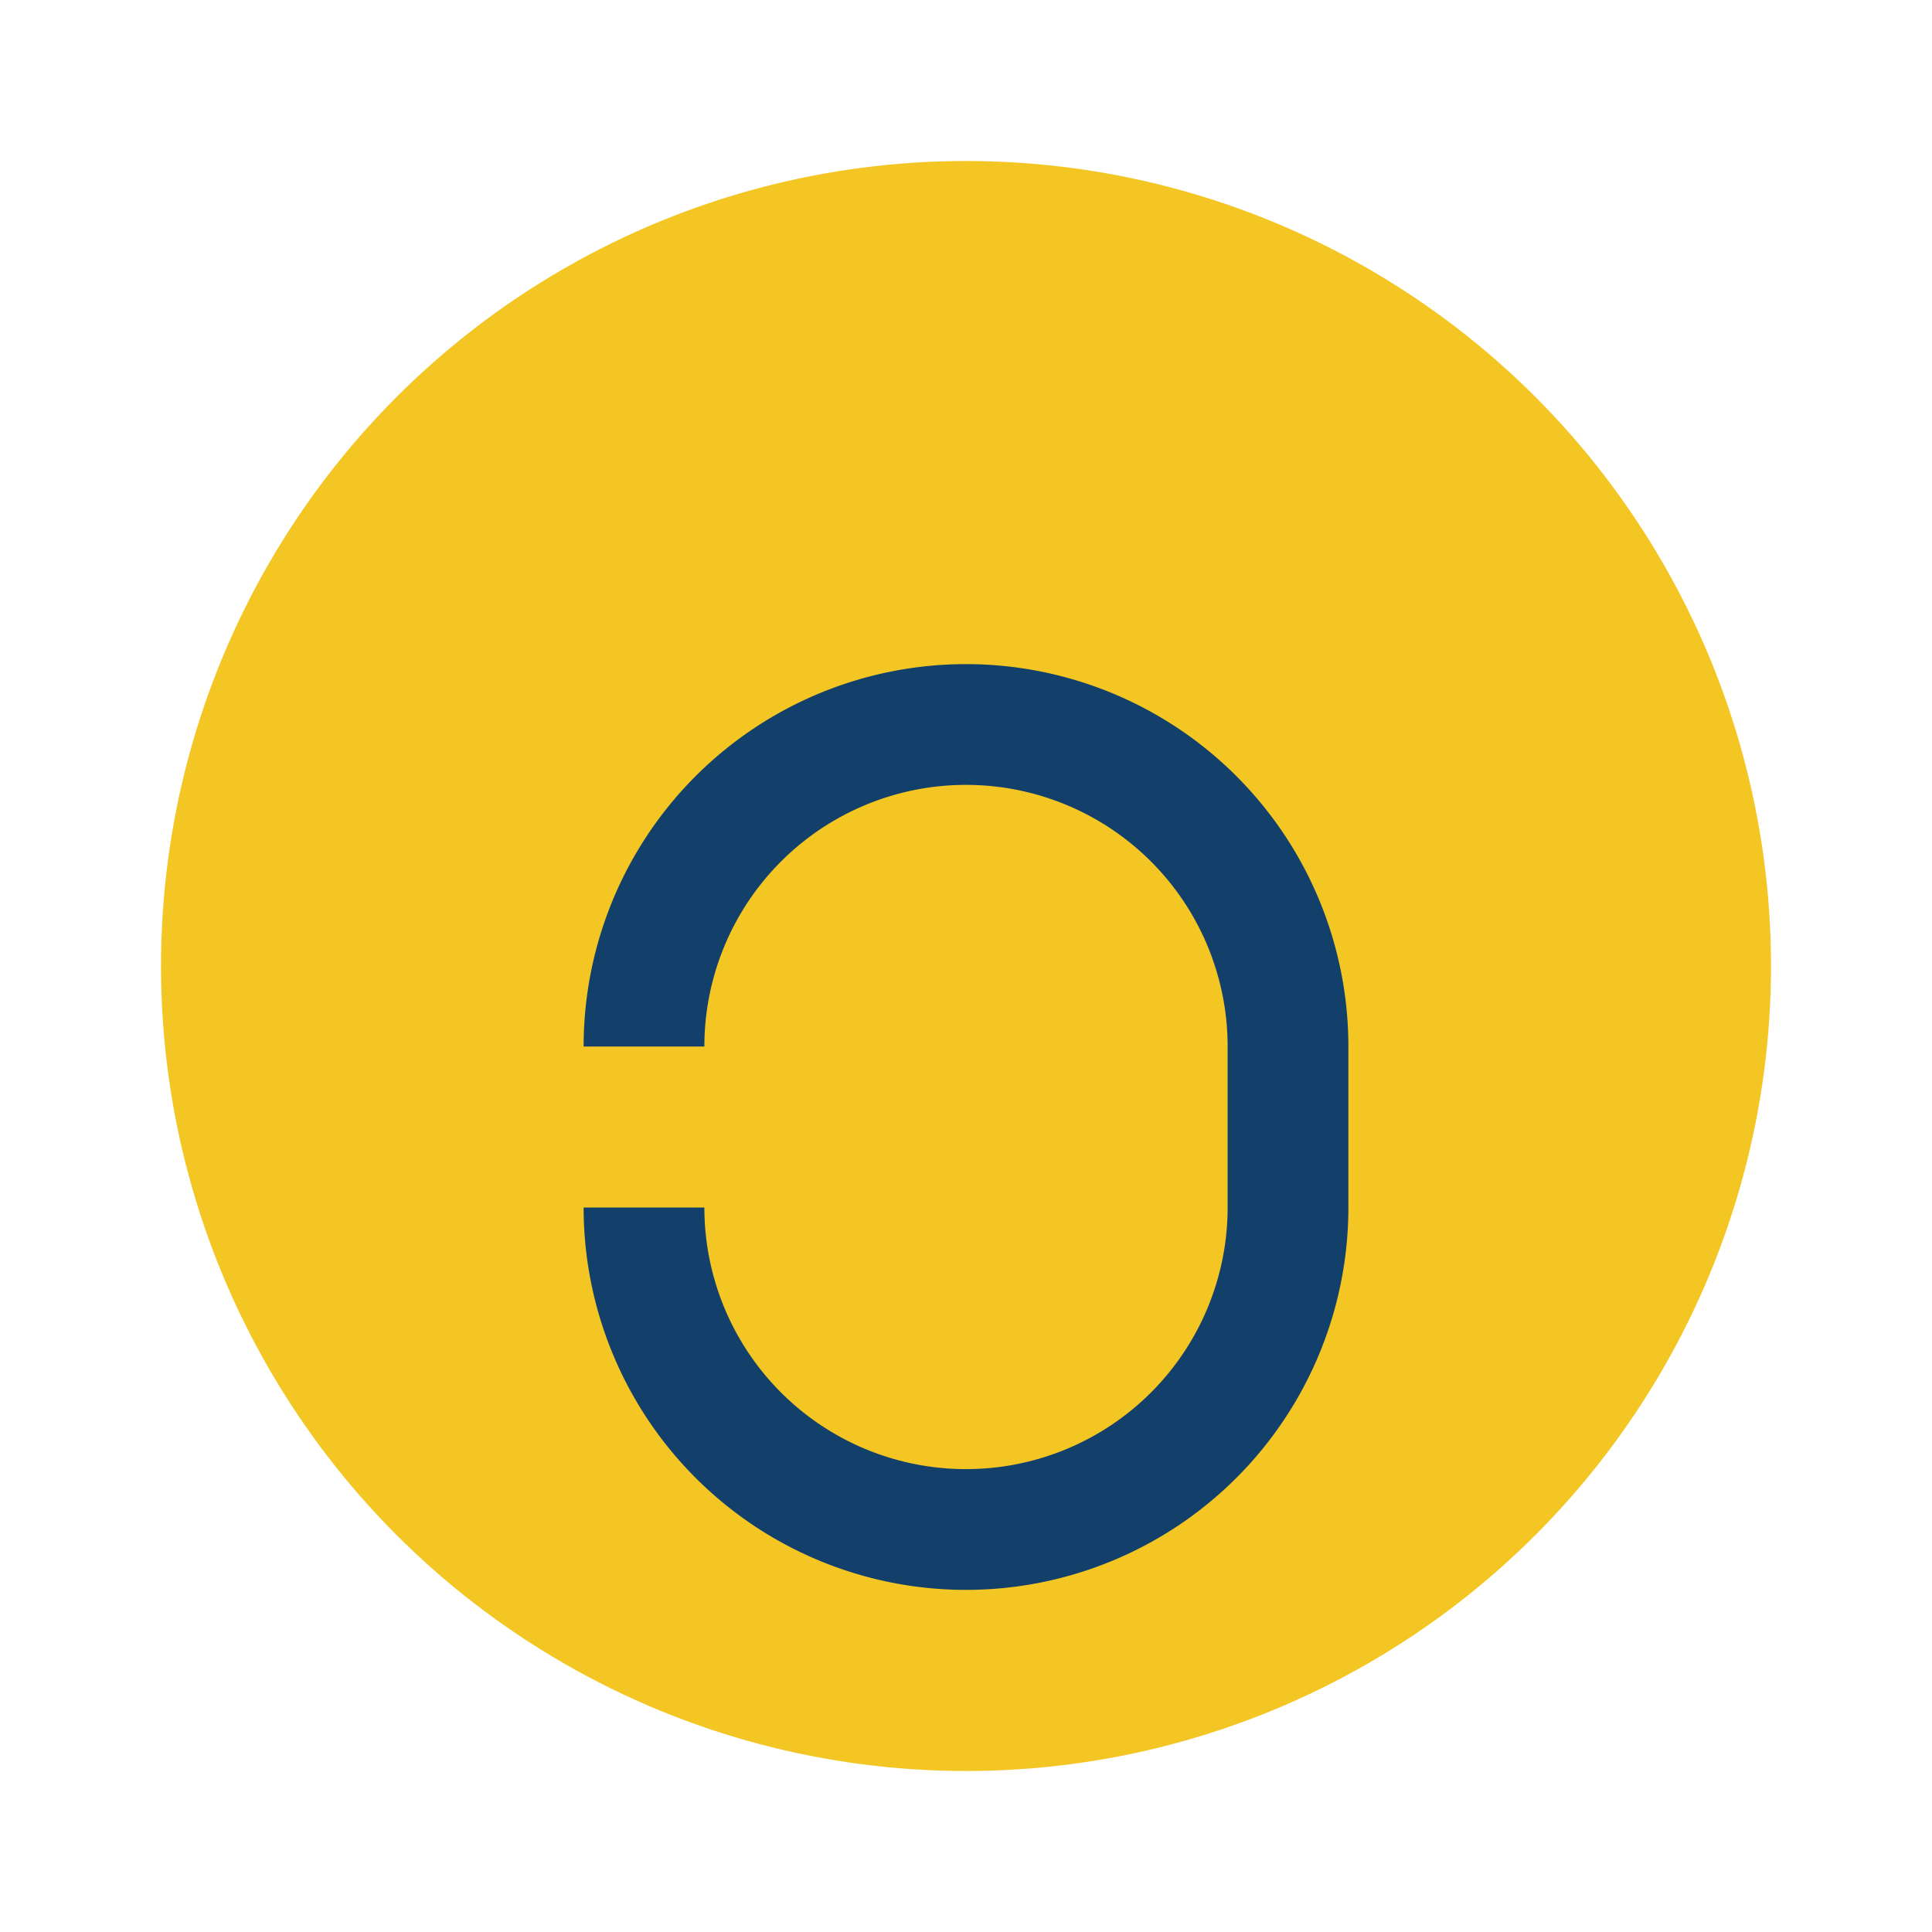
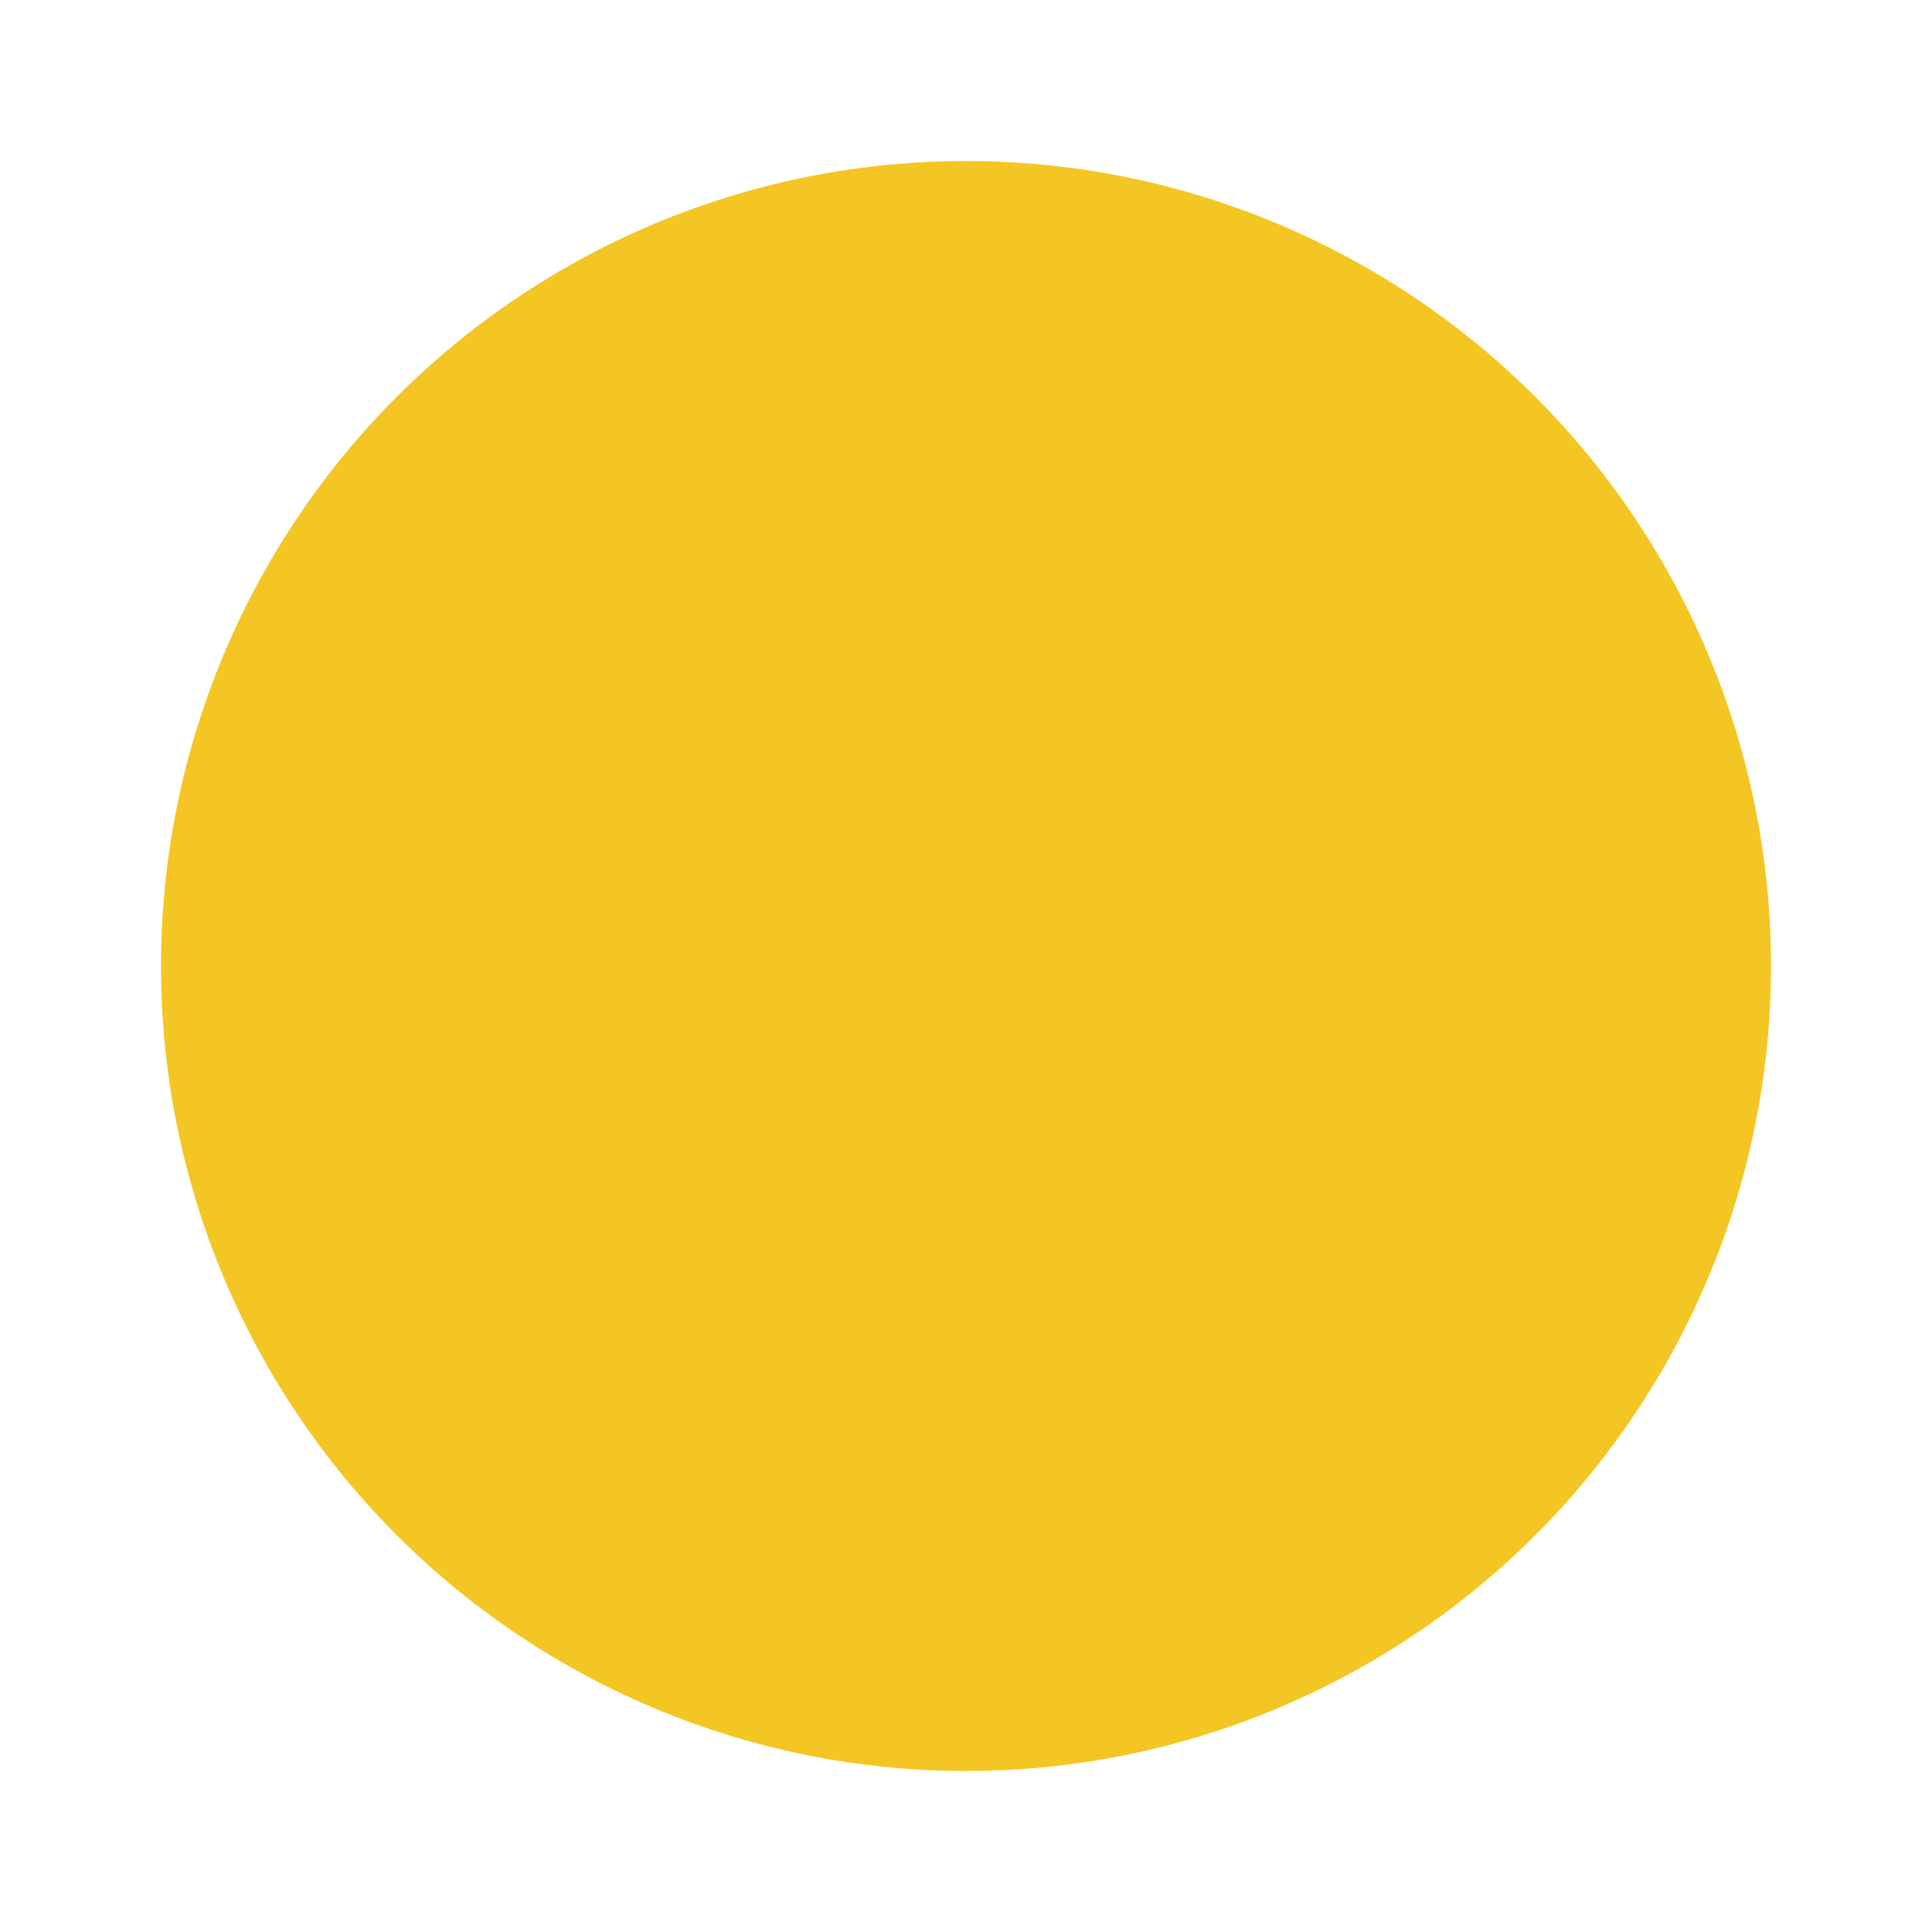
<svg xmlns="http://www.w3.org/2000/svg" width="24" height="24" viewBox="0 0 24 24">
  <circle cx="12" cy="12" r="10" fill="#F3C623" />
-   <path d="M8 15a4 4 0 008 0v-2a4 4 0 10-8 0" stroke="#12406A" stroke-width="1.5" fill="none" />
</svg>